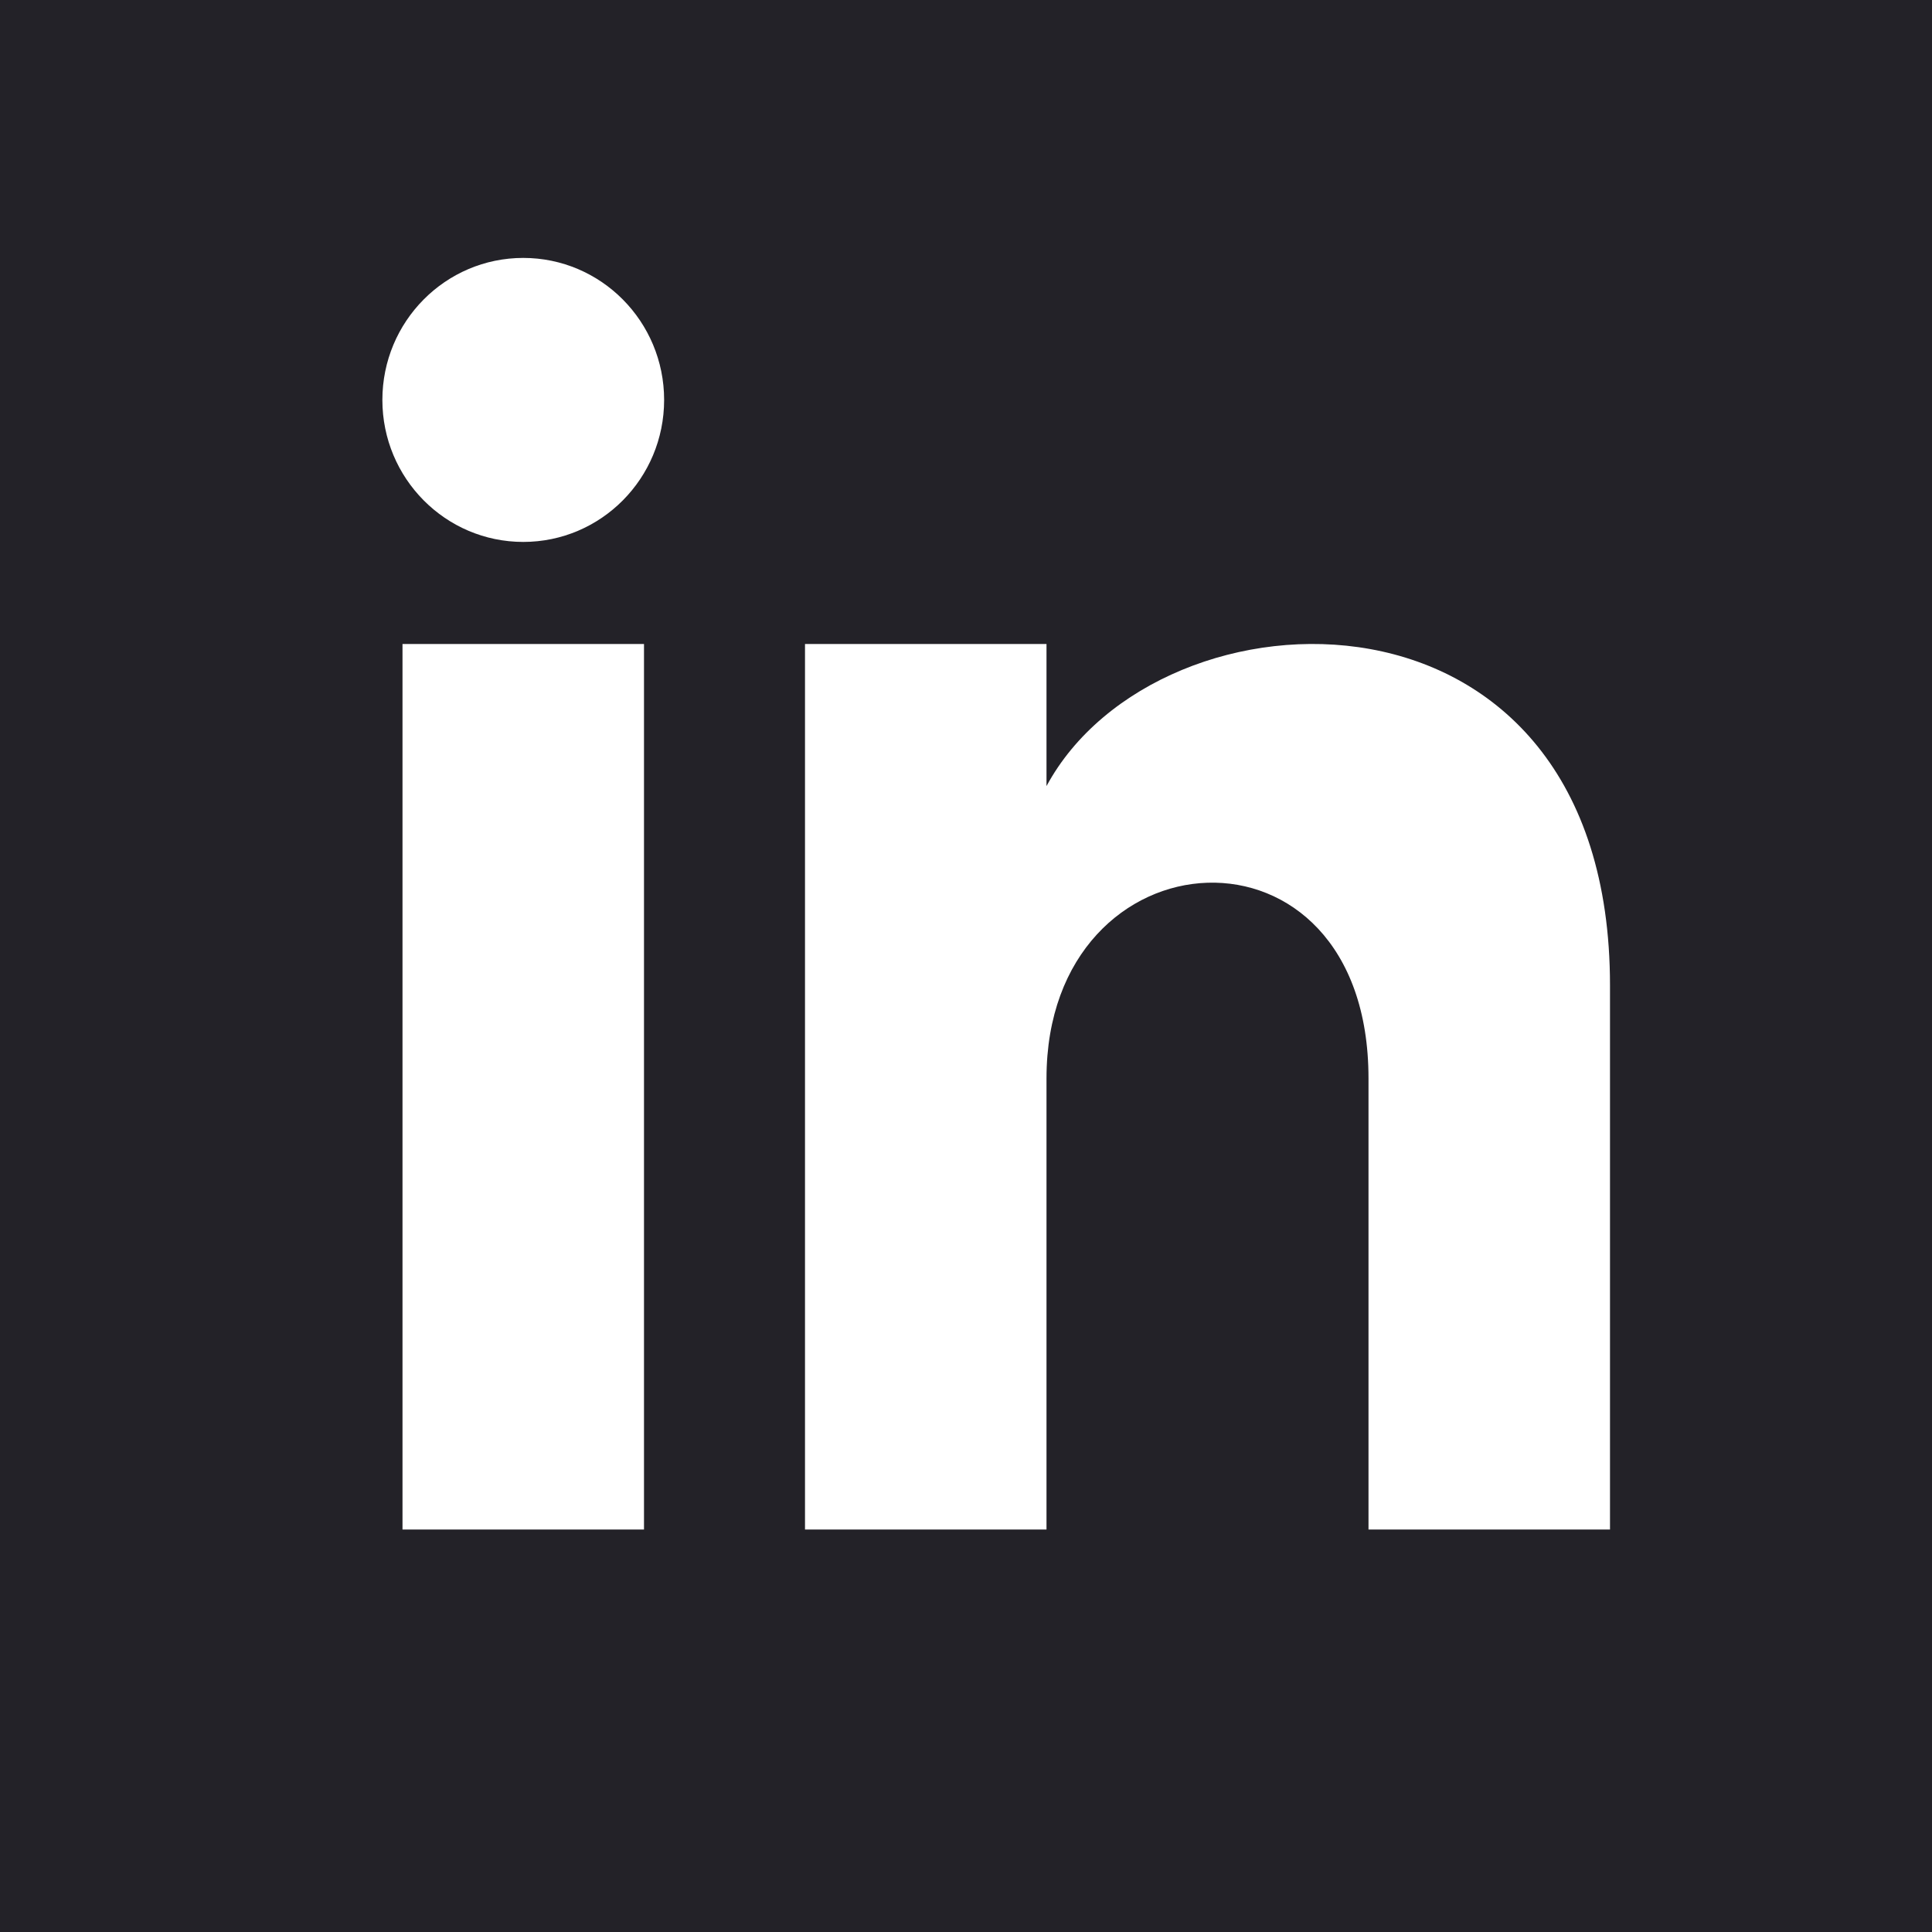
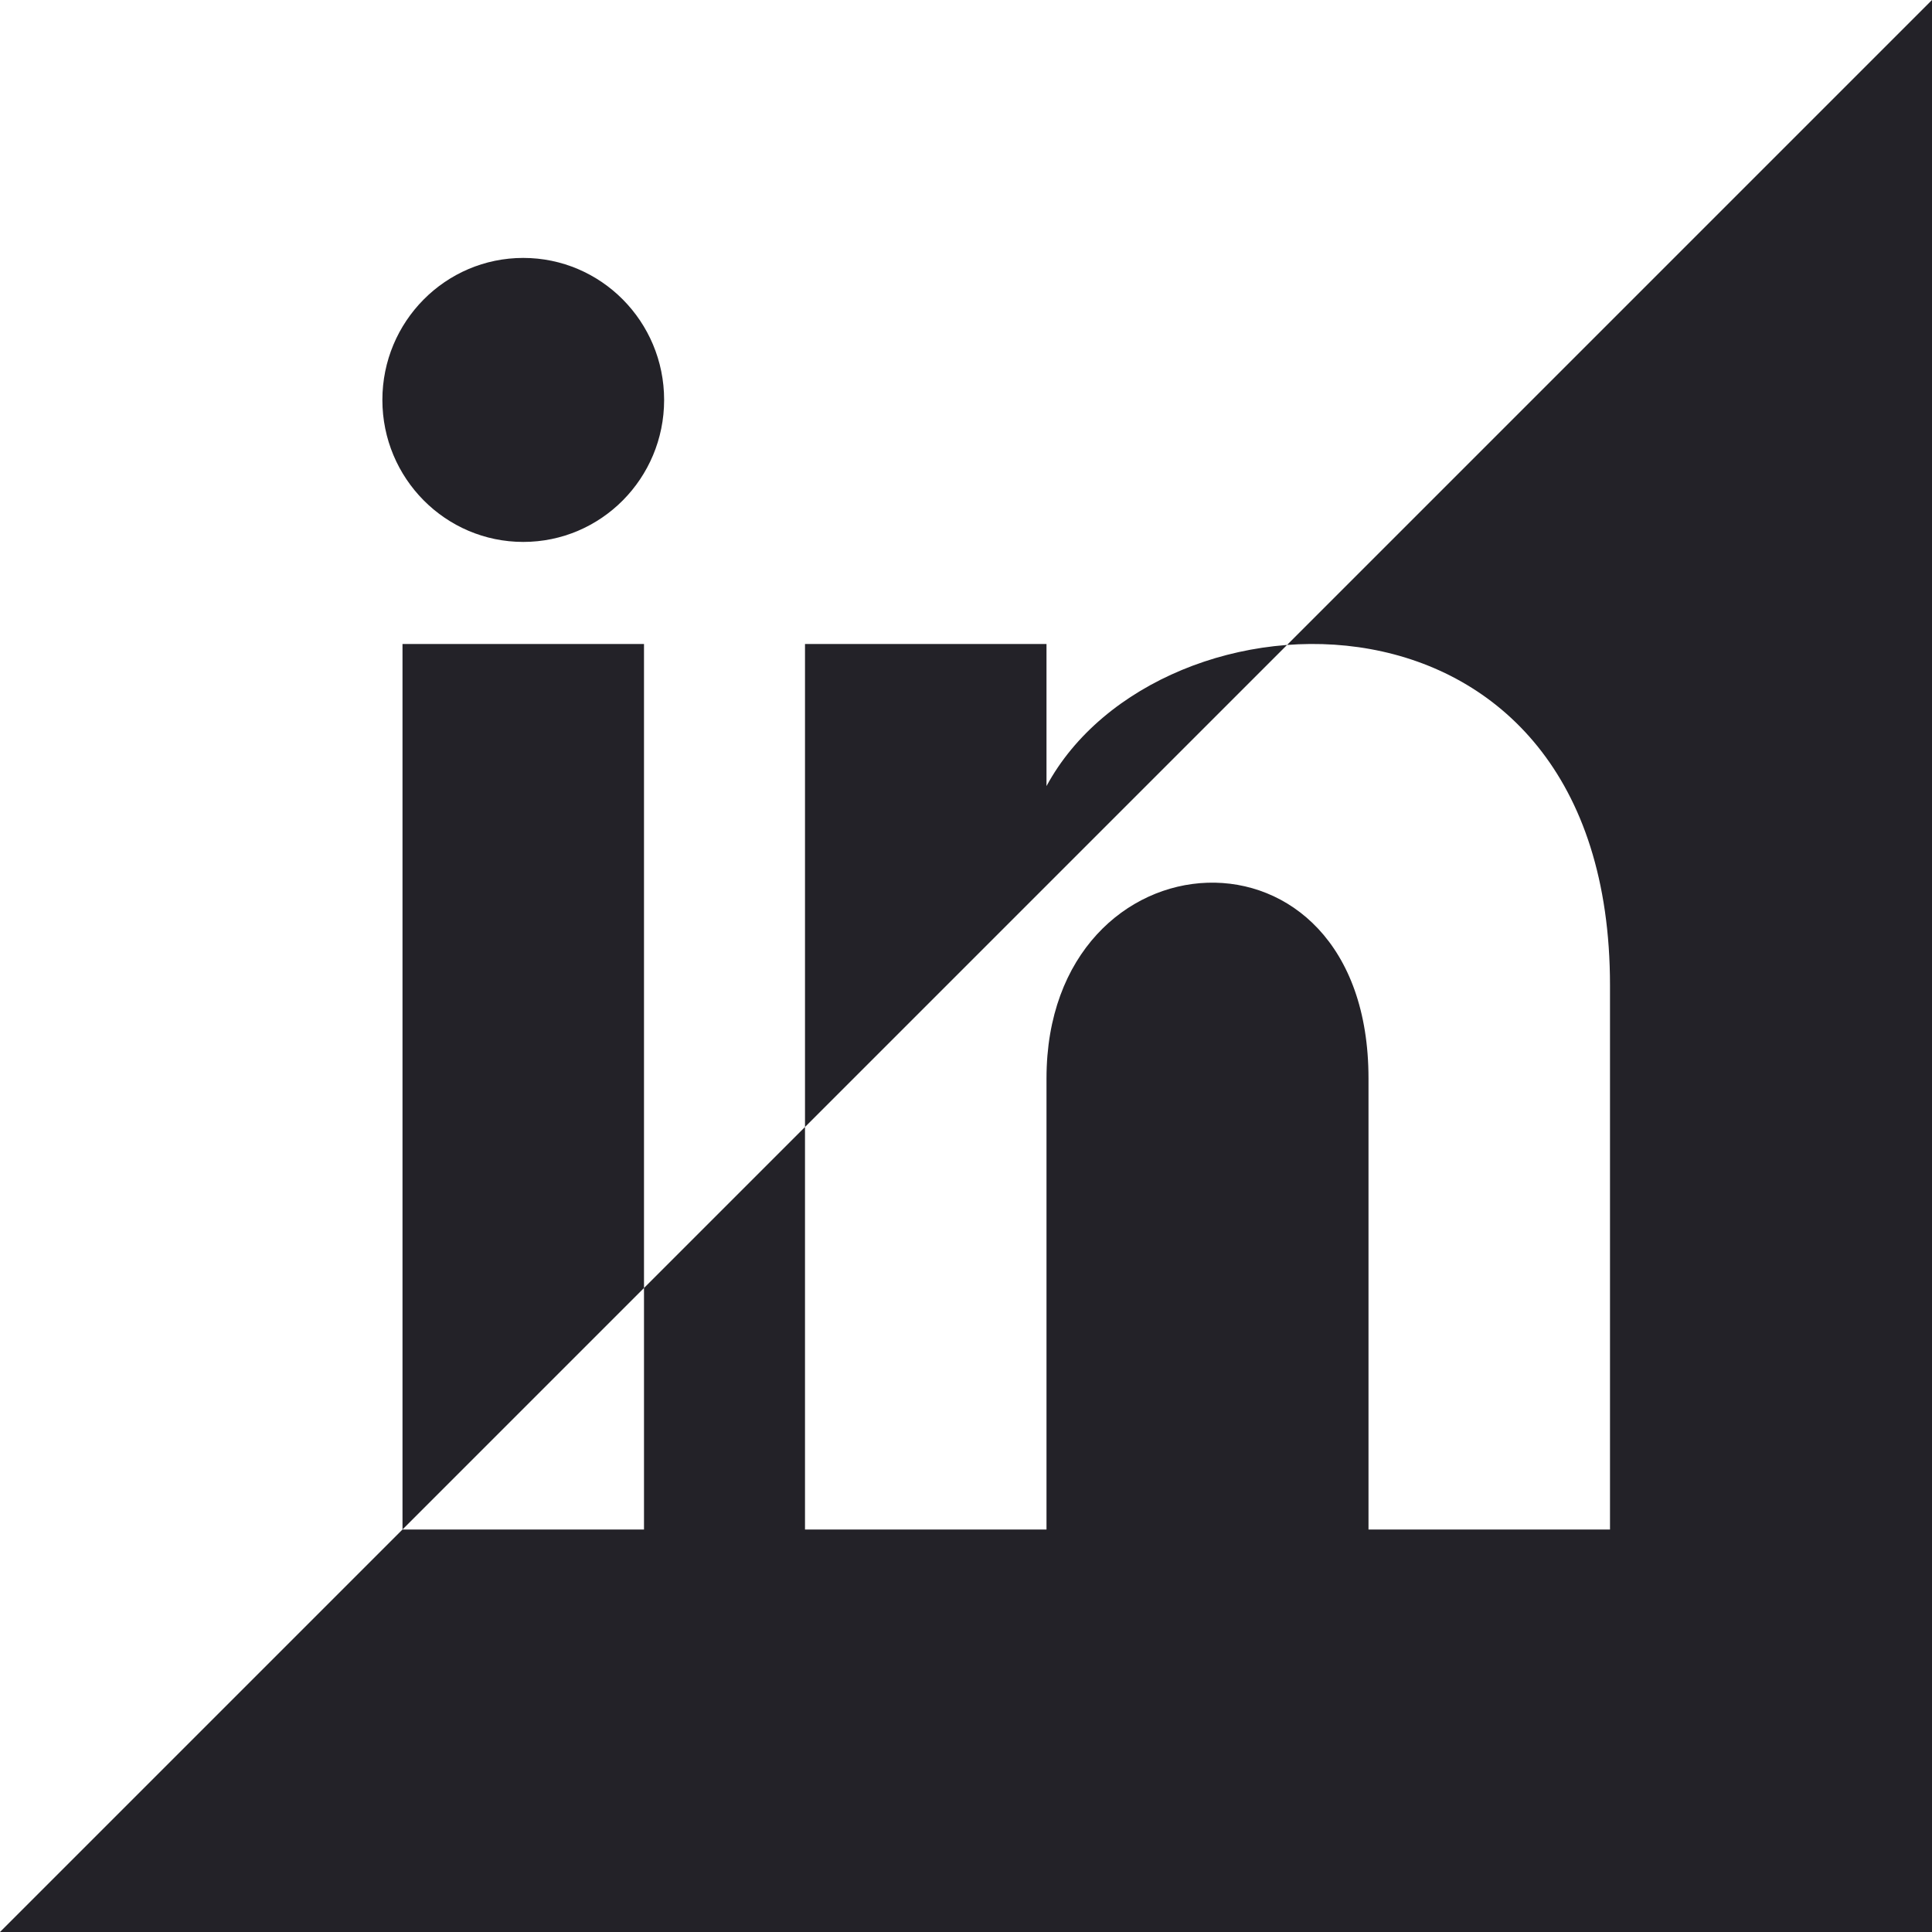
<svg xmlns="http://www.w3.org/2000/svg" width="24px" height="24px" viewBox="0 0 24 24" version="1.1">
  <title>Icons/Social/Linkedin/Dark</title>
  <desc>Created with Sketch.</desc>
  <g id="Icons/Social/Linkedin/Dark" stroke="none" stroke-width="1" fill="none" fill-rule="evenodd">
    <g id="iconmonstr-linkedin-3" fill="#232228" fill-rule="nonzero">
-       <path d="M24,0 L24,24 L0,24 L0,0 L24,0 Z M8,8 L5,8 L5,19 L8,19 L8,8 Z M20,12.241 C20,6.988 14.396,7.179 13,9.765 L13,9.765 L13,8 L10,8 L10,19 L13,19 L13,13.396 C13,10.283 17,10.028 17,13.396 L17,13.396 L17,19 L20,19 Z M6.5,3.204 C5.534,3.204 4.75,3.994 4.75,4.968 C4.75,5.942 5.534,6.732 6.5,6.732 C7.467,6.732 8.25,5.942 8.25,4.968 C8.25,3.994 7.466,3.204 6.5,3.204 Z" id="Shape" />
+       <path d="M24,0 L24,24 L0,24 L24,0 Z M8,8 L5,8 L5,19 L8,19 L8,8 Z M20,12.241 C20,6.988 14.396,7.179 13,9.765 L13,9.765 L13,8 L10,8 L10,19 L13,19 L13,13.396 C13,10.283 17,10.028 17,13.396 L17,13.396 L17,19 L20,19 Z M6.5,3.204 C5.534,3.204 4.75,3.994 4.75,4.968 C4.75,5.942 5.534,6.732 6.5,6.732 C7.467,6.732 8.25,5.942 8.25,4.968 C8.25,3.994 7.466,3.204 6.5,3.204 Z" id="Shape" />
    </g>
  </g>
</svg>